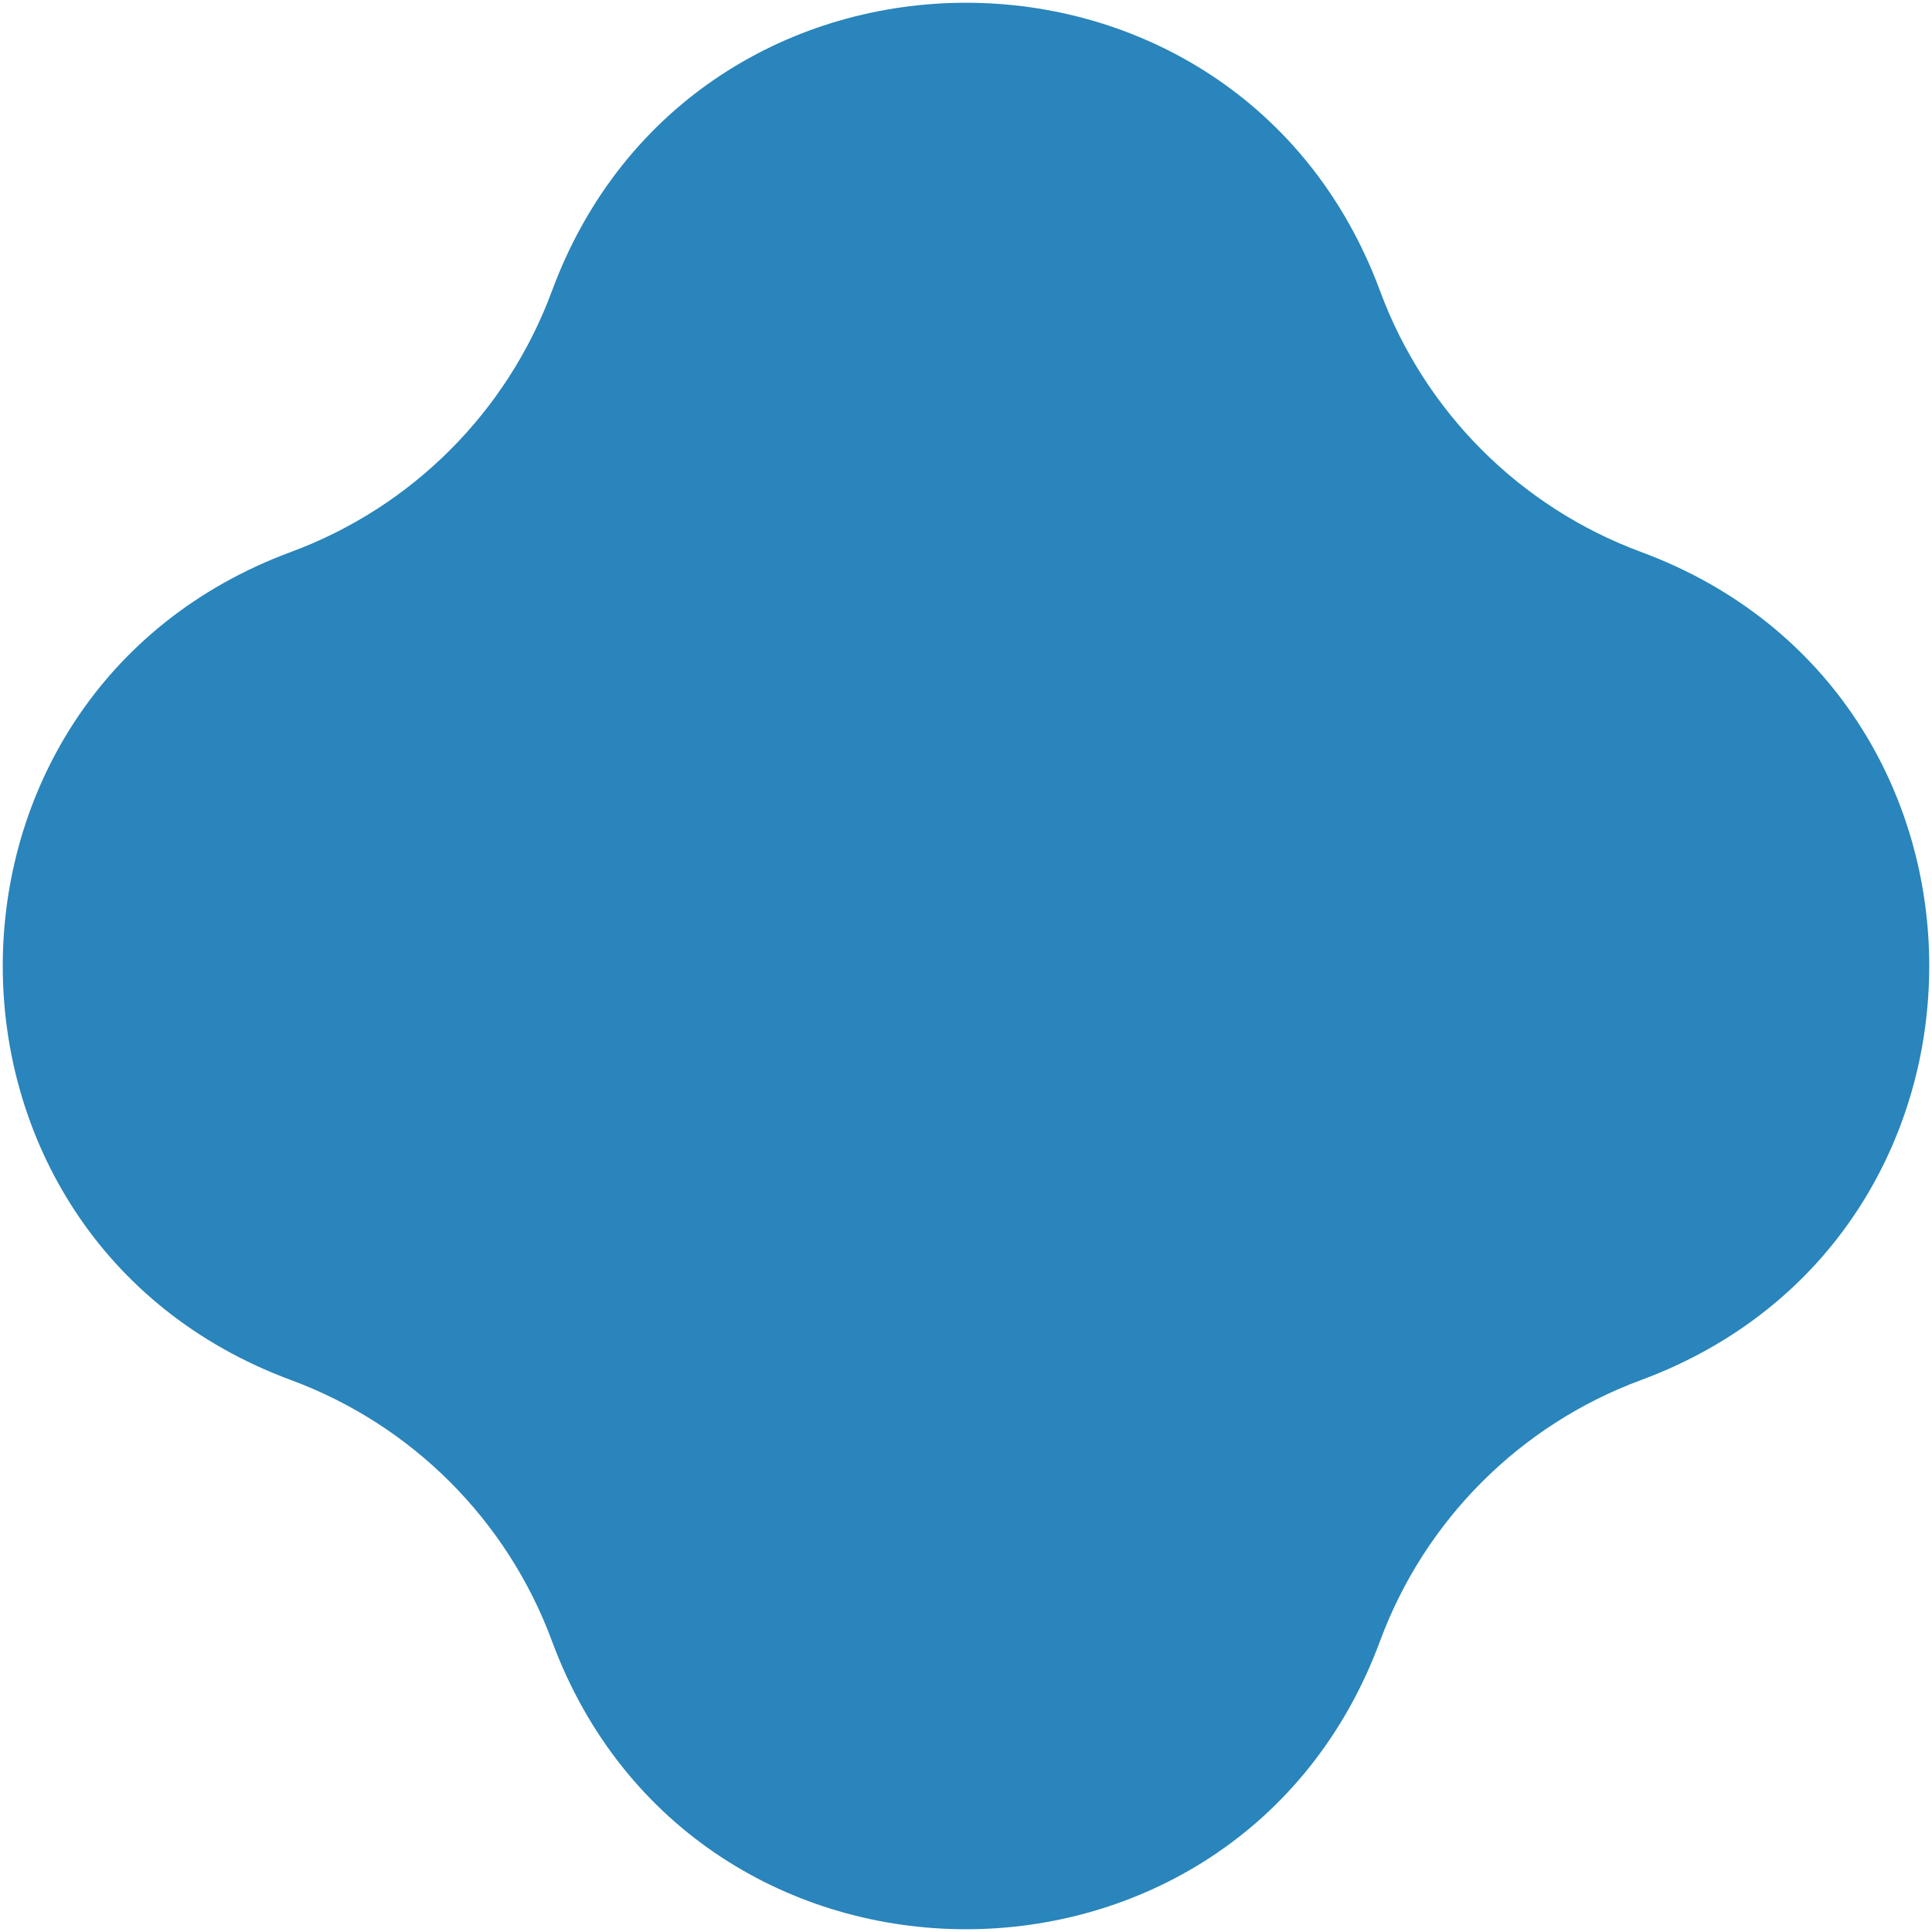
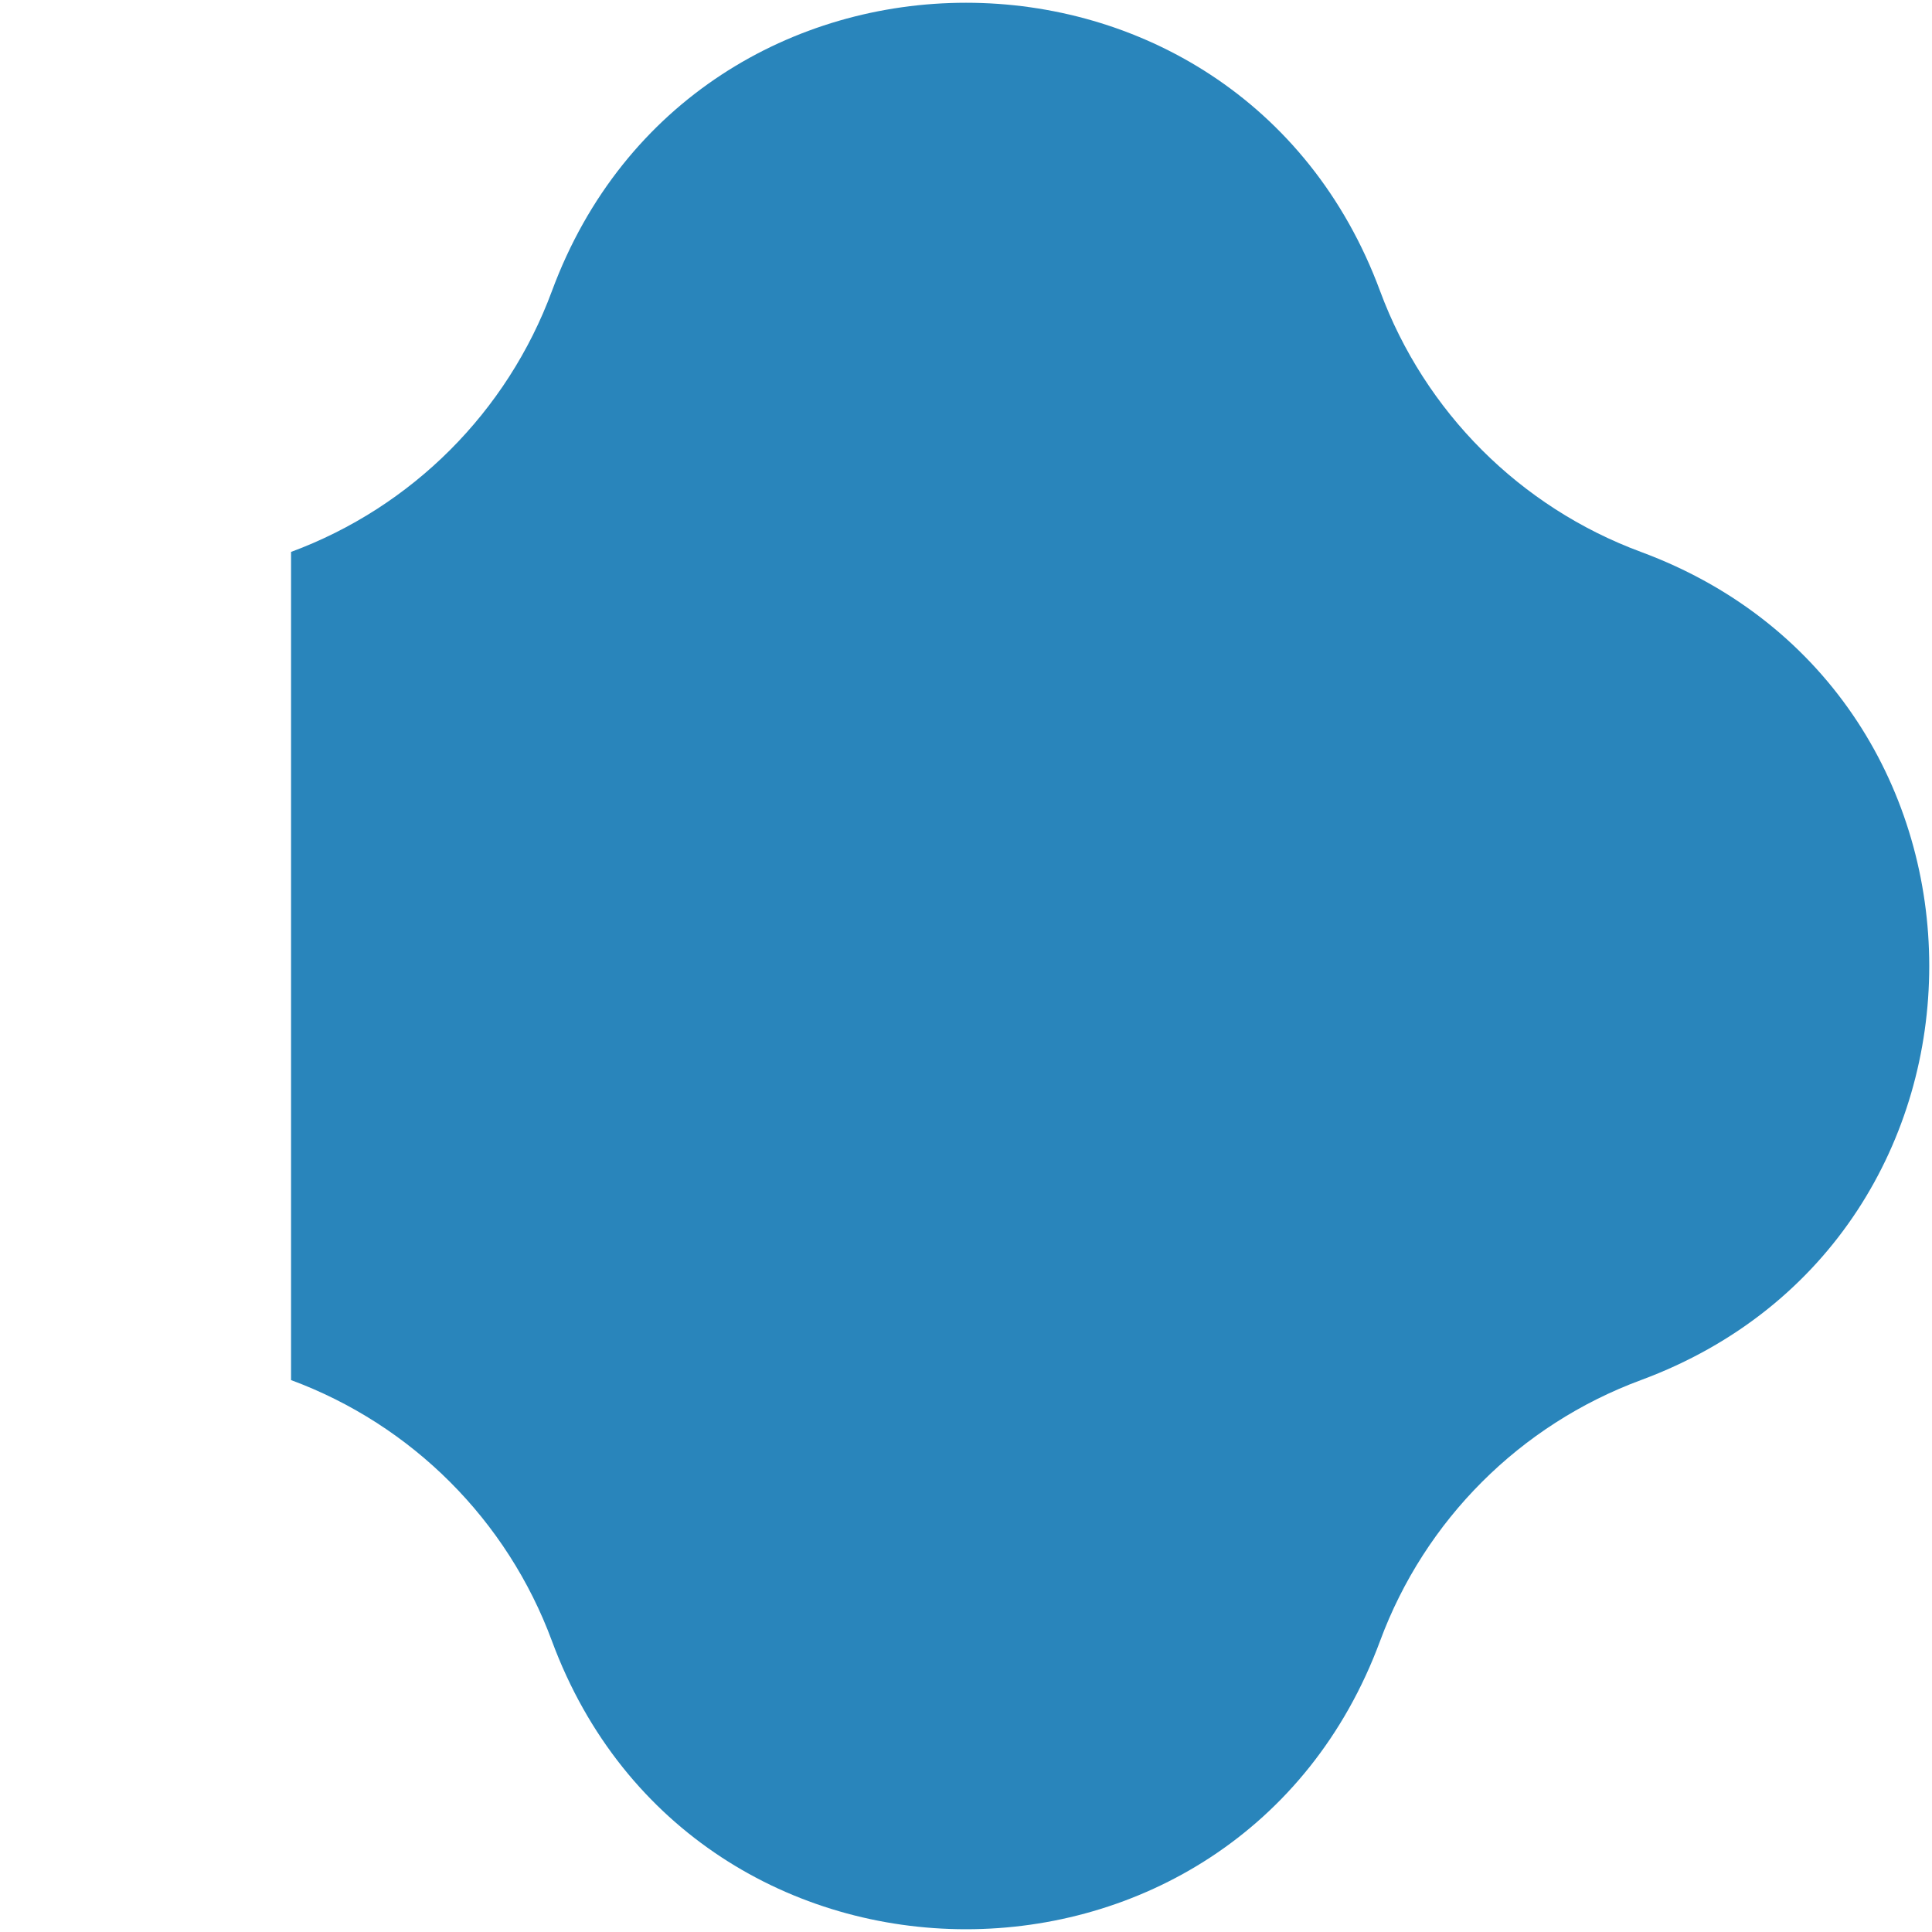
<svg xmlns="http://www.w3.org/2000/svg" width="588" height="588" viewBox="0 0 588 588" fill="none">
-   <path d="M167.974 88.581C211.264 -28.41 376.736 -28.41 420.026 88.581V88.581C433.637 125.363 462.637 154.363 499.419 167.974V167.974C616.41 211.264 616.41 376.736 499.419 420.026V420.026C462.637 433.637 433.637 462.637 420.026 499.419V499.419C376.736 616.41 211.264 616.41 167.974 499.419V499.419C154.363 462.637 125.363 433.637 88.581 420.026V420.026C-28.41 376.736 -28.41 211.264 88.581 167.974V167.974C125.363 154.363 154.363 125.363 167.974 88.581V88.581Z" fill="#2985BB" />
+   <path d="M167.974 88.581C211.264 -28.41 376.736 -28.41 420.026 88.581V88.581C433.637 125.363 462.637 154.363 499.419 167.974V167.974C616.41 211.264 616.41 376.736 499.419 420.026V420.026C462.637 433.637 433.637 462.637 420.026 499.419V499.419C376.736 616.41 211.264 616.41 167.974 499.419V499.419C154.363 462.637 125.363 433.637 88.581 420.026V420.026V167.974C125.363 154.363 154.363 125.363 167.974 88.581V88.581Z" fill="#2985BB" />
</svg>